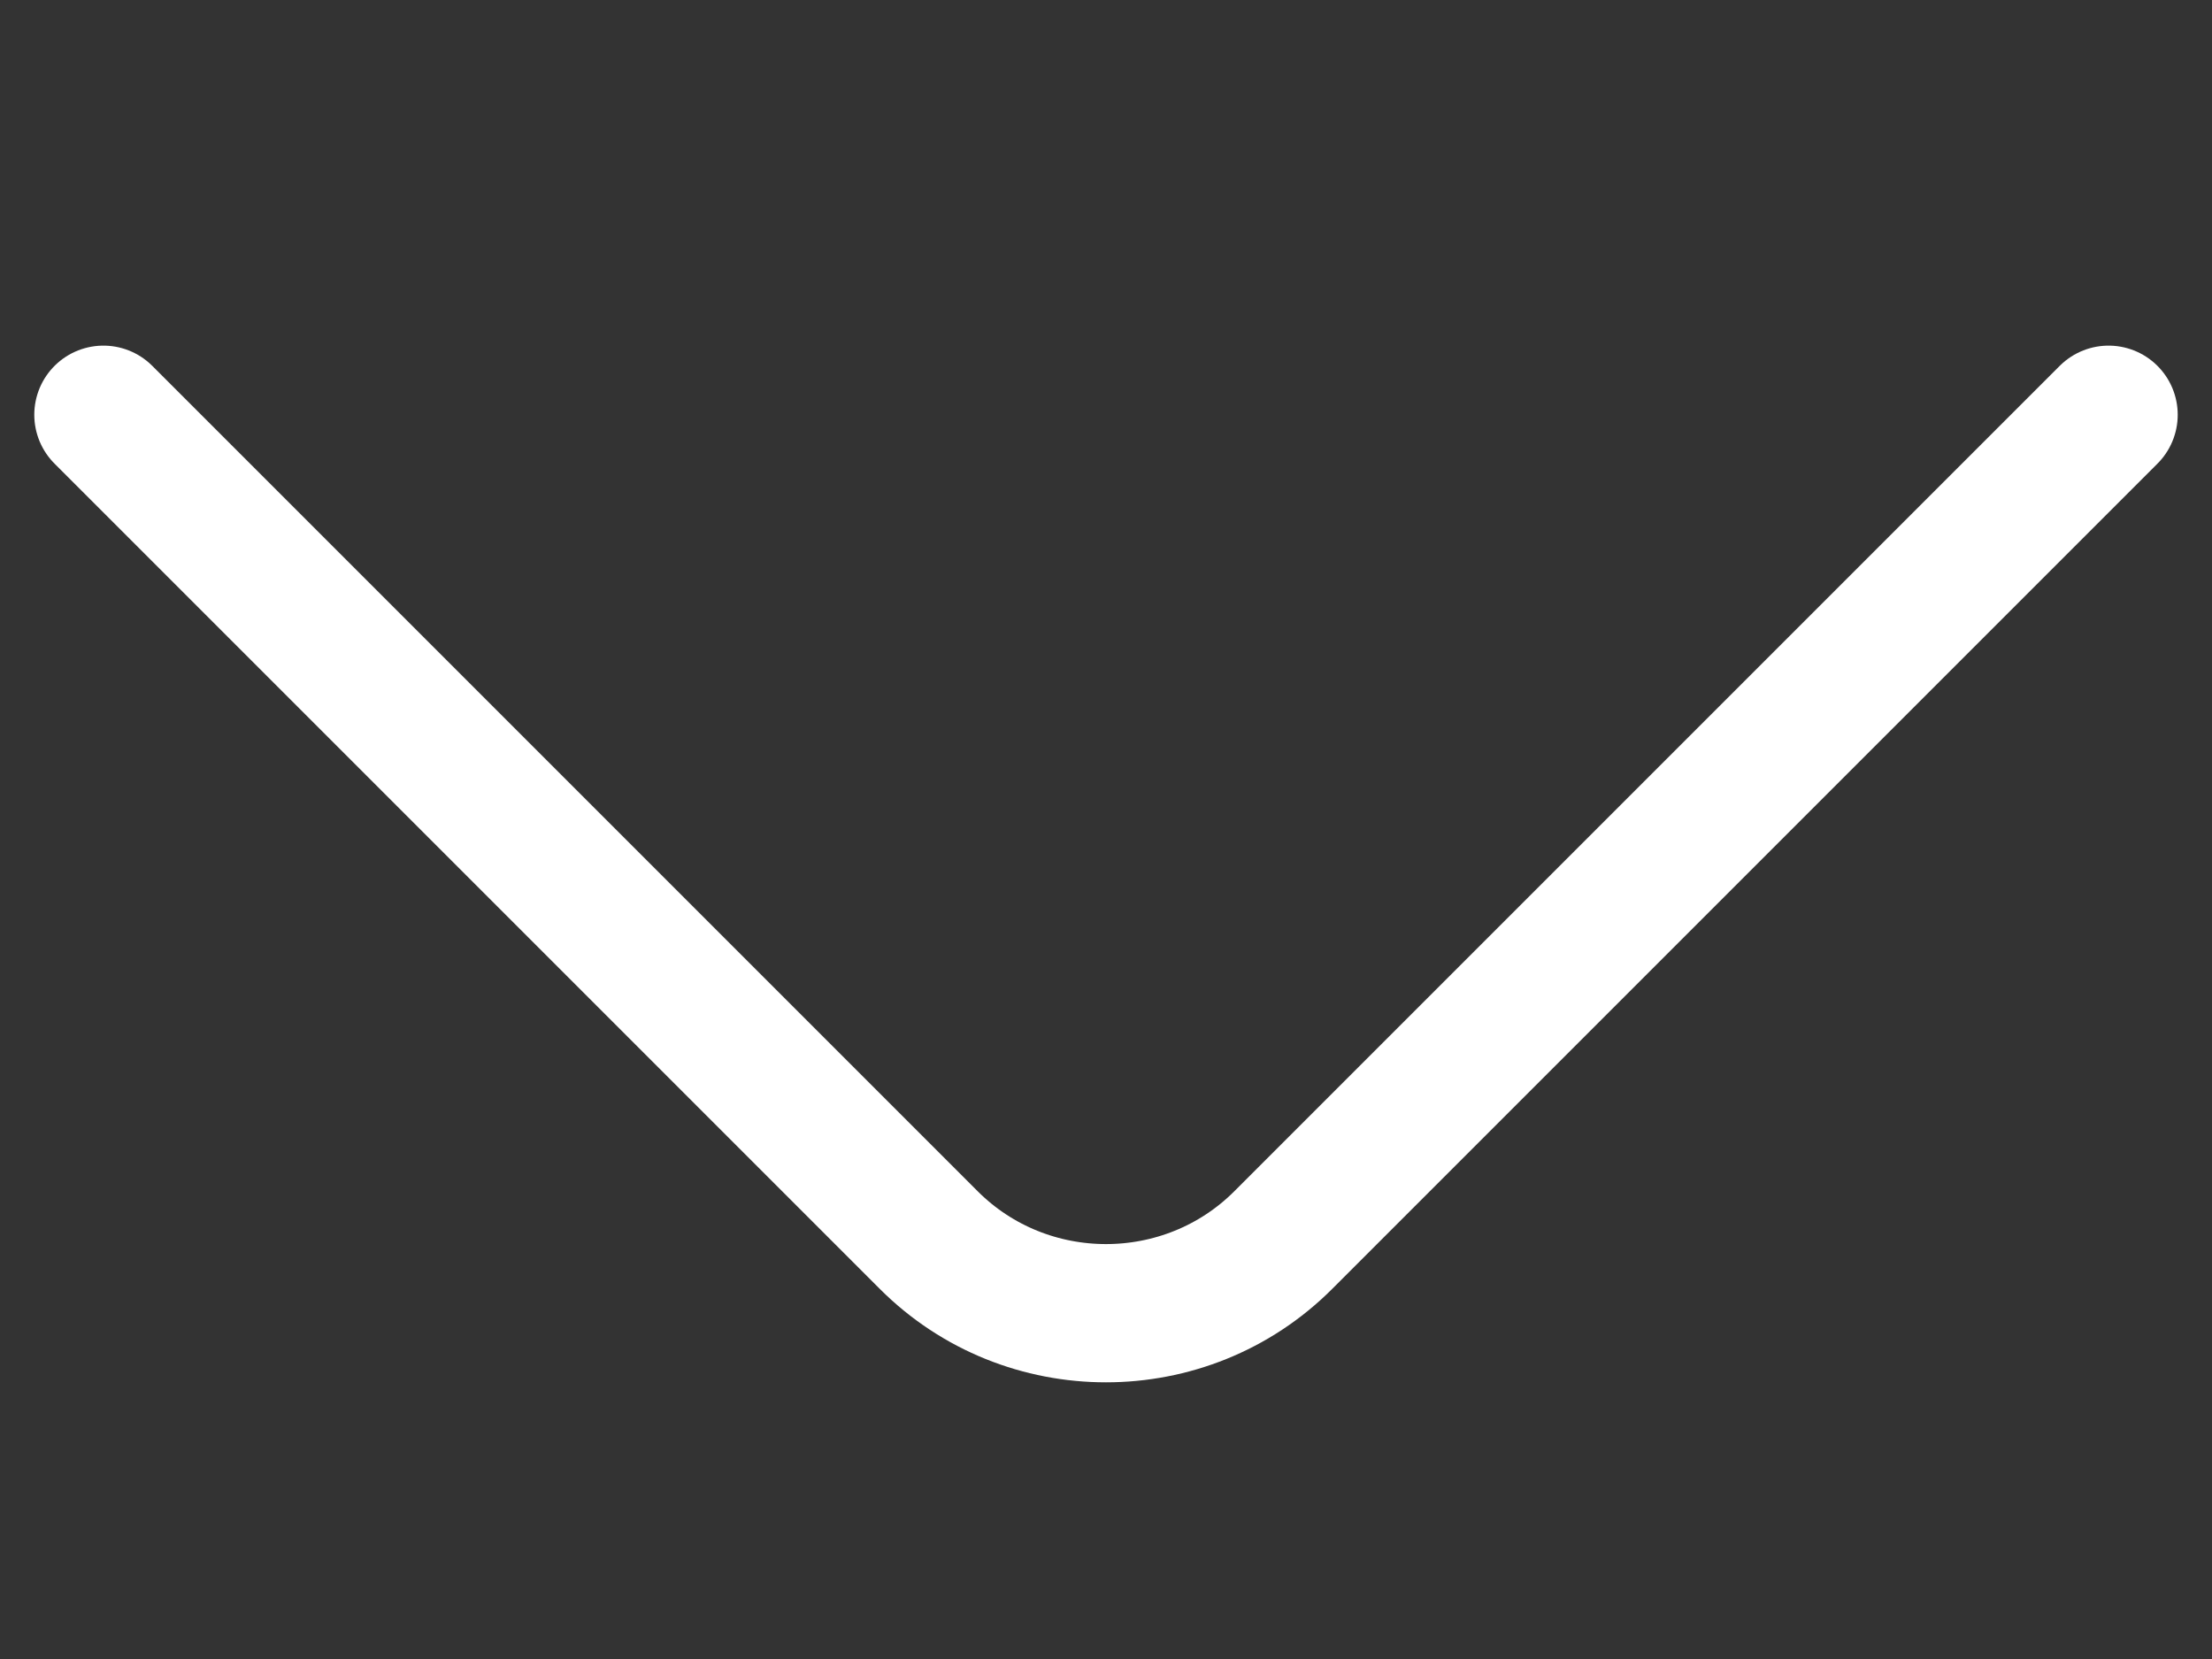
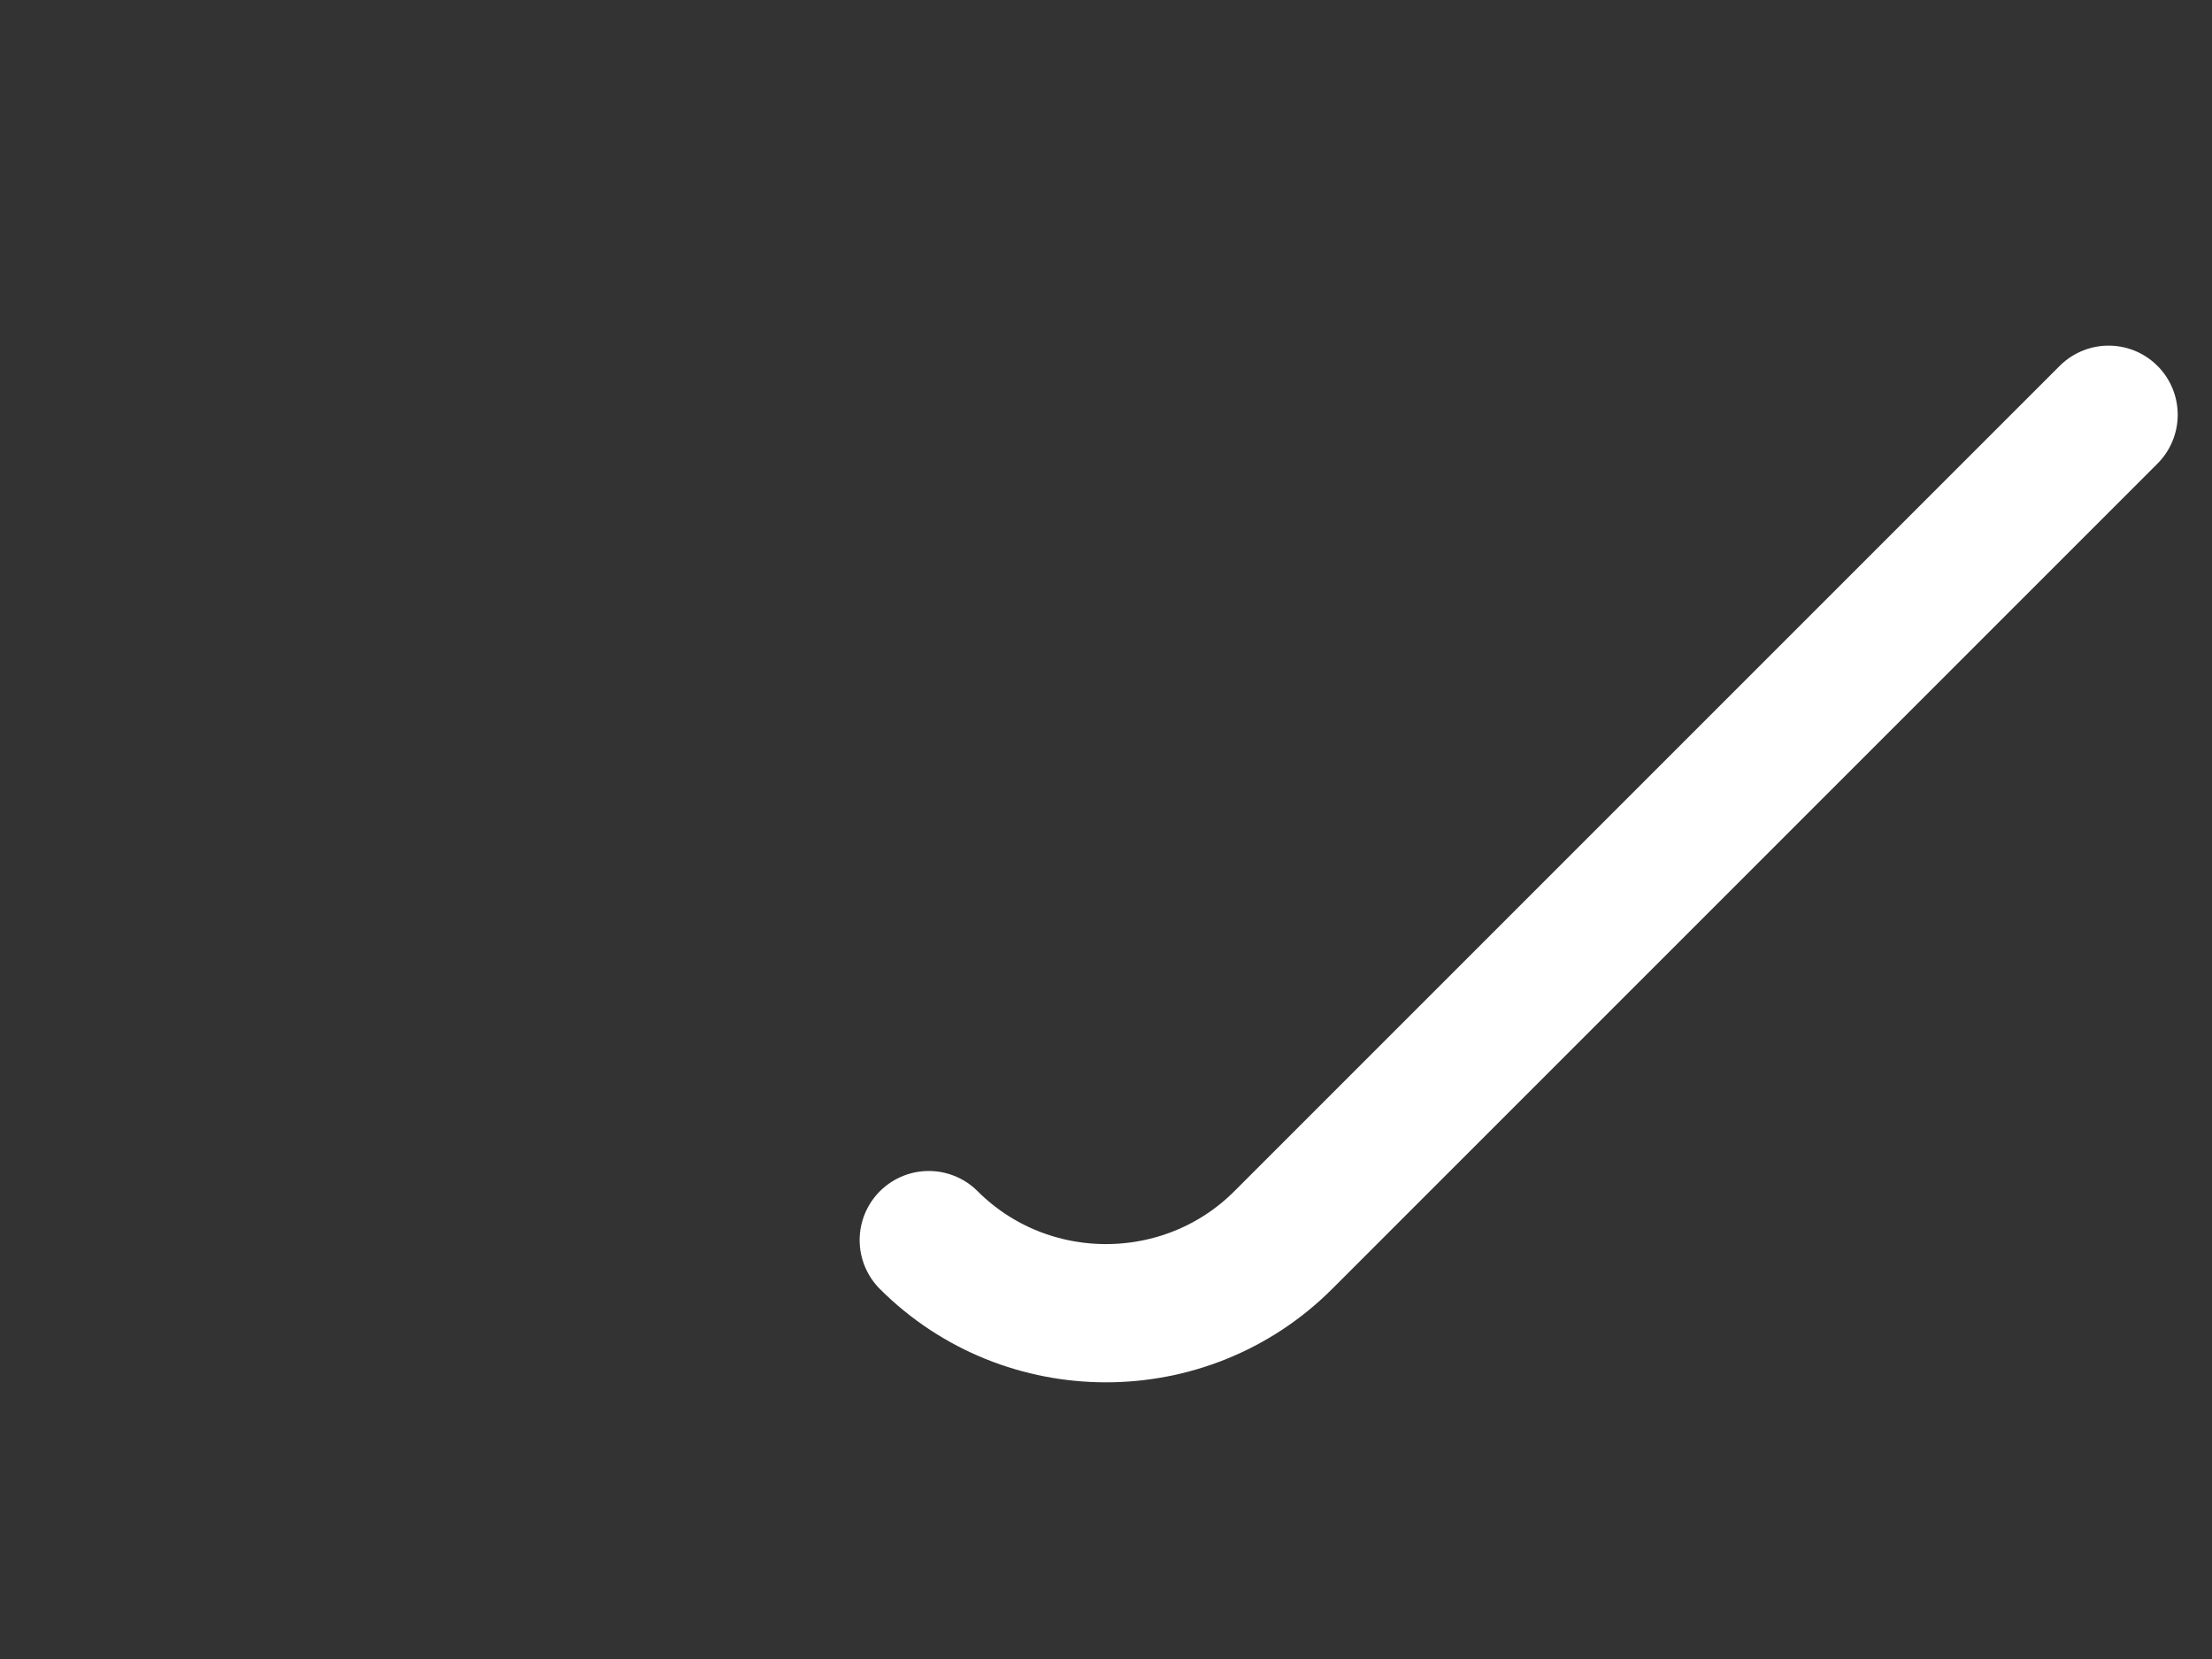
<svg xmlns="http://www.w3.org/2000/svg" width="32" height="24" viewBox="0 0 32 24" fill="none">
  <rect x="0" y="0" width="32" height="24" fill="#333333" stroke="none" />
-   <path d="M30.504 6L18.564 17.94C17.154 19.35 14.846 19.35 13.436 17.94L1.496 6" stroke="white" stroke-width="2" stroke-miterlimit="10" stroke-linecap="round" stroke-linejoin="round" />
+   <path d="M30.504 6L18.564 17.94C17.154 19.35 14.846 19.35 13.436 17.94" stroke="white" stroke-width="2" stroke-miterlimit="10" stroke-linecap="round" stroke-linejoin="round" />
</svg>